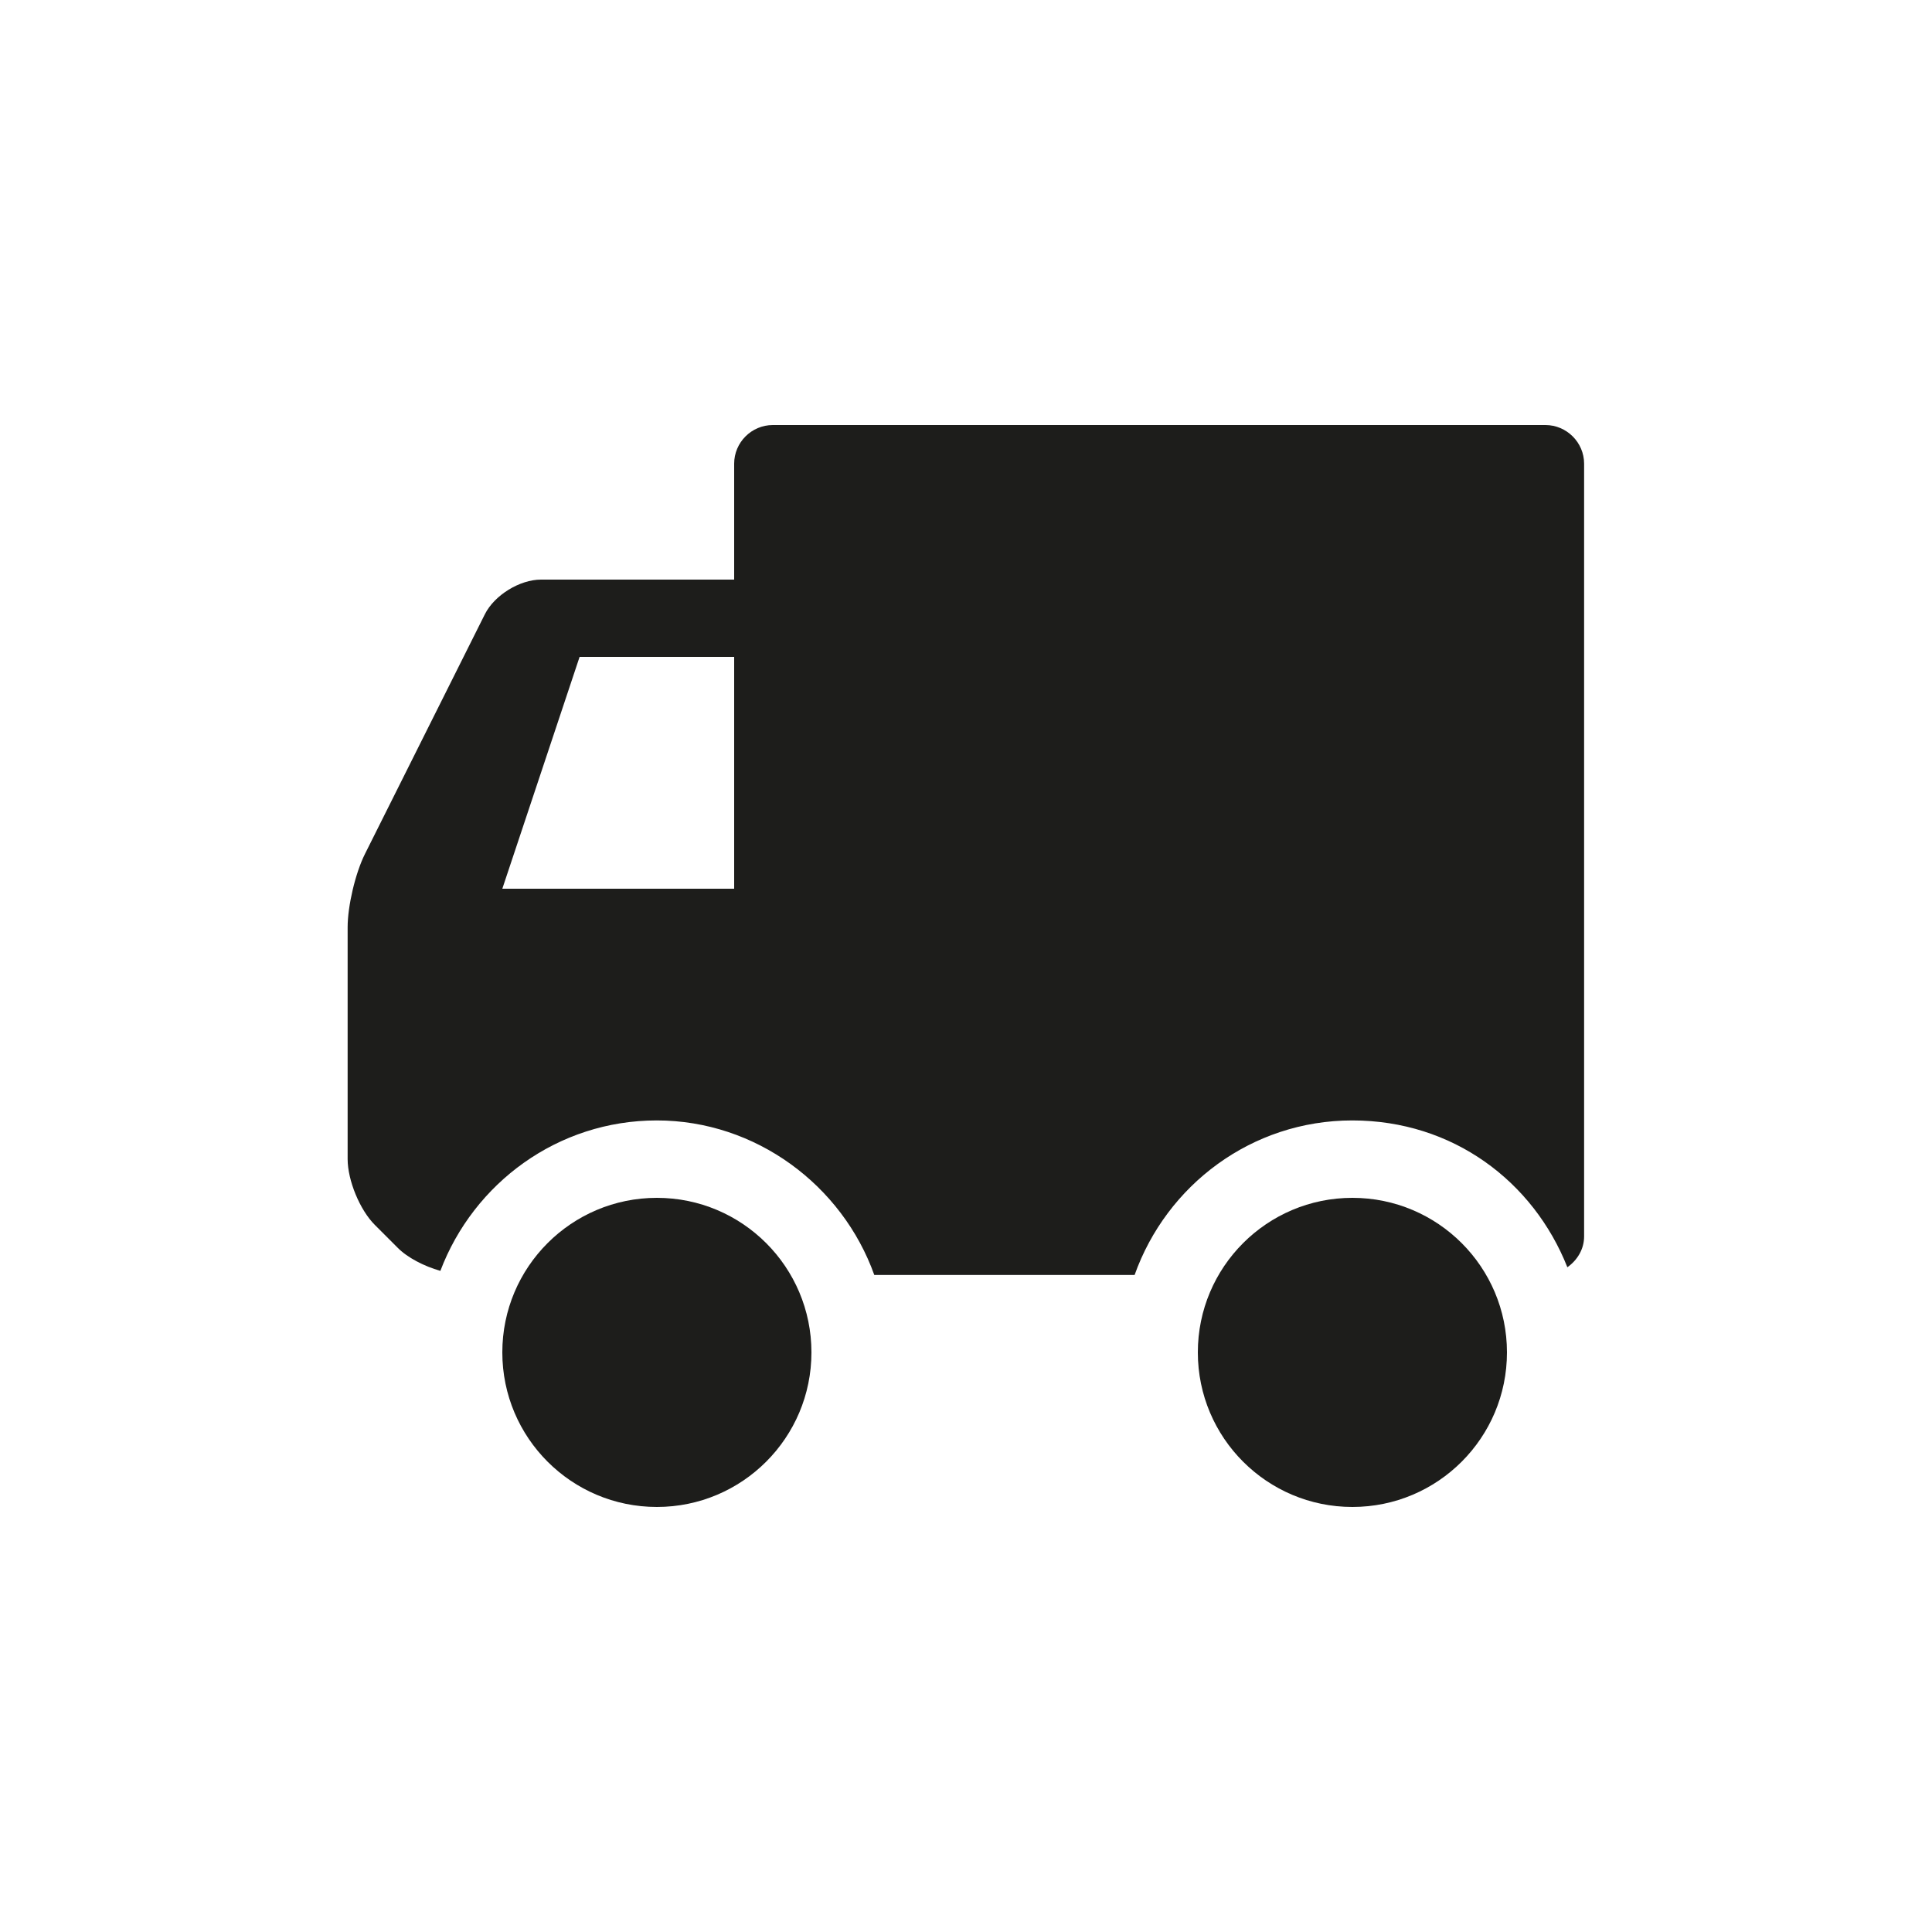
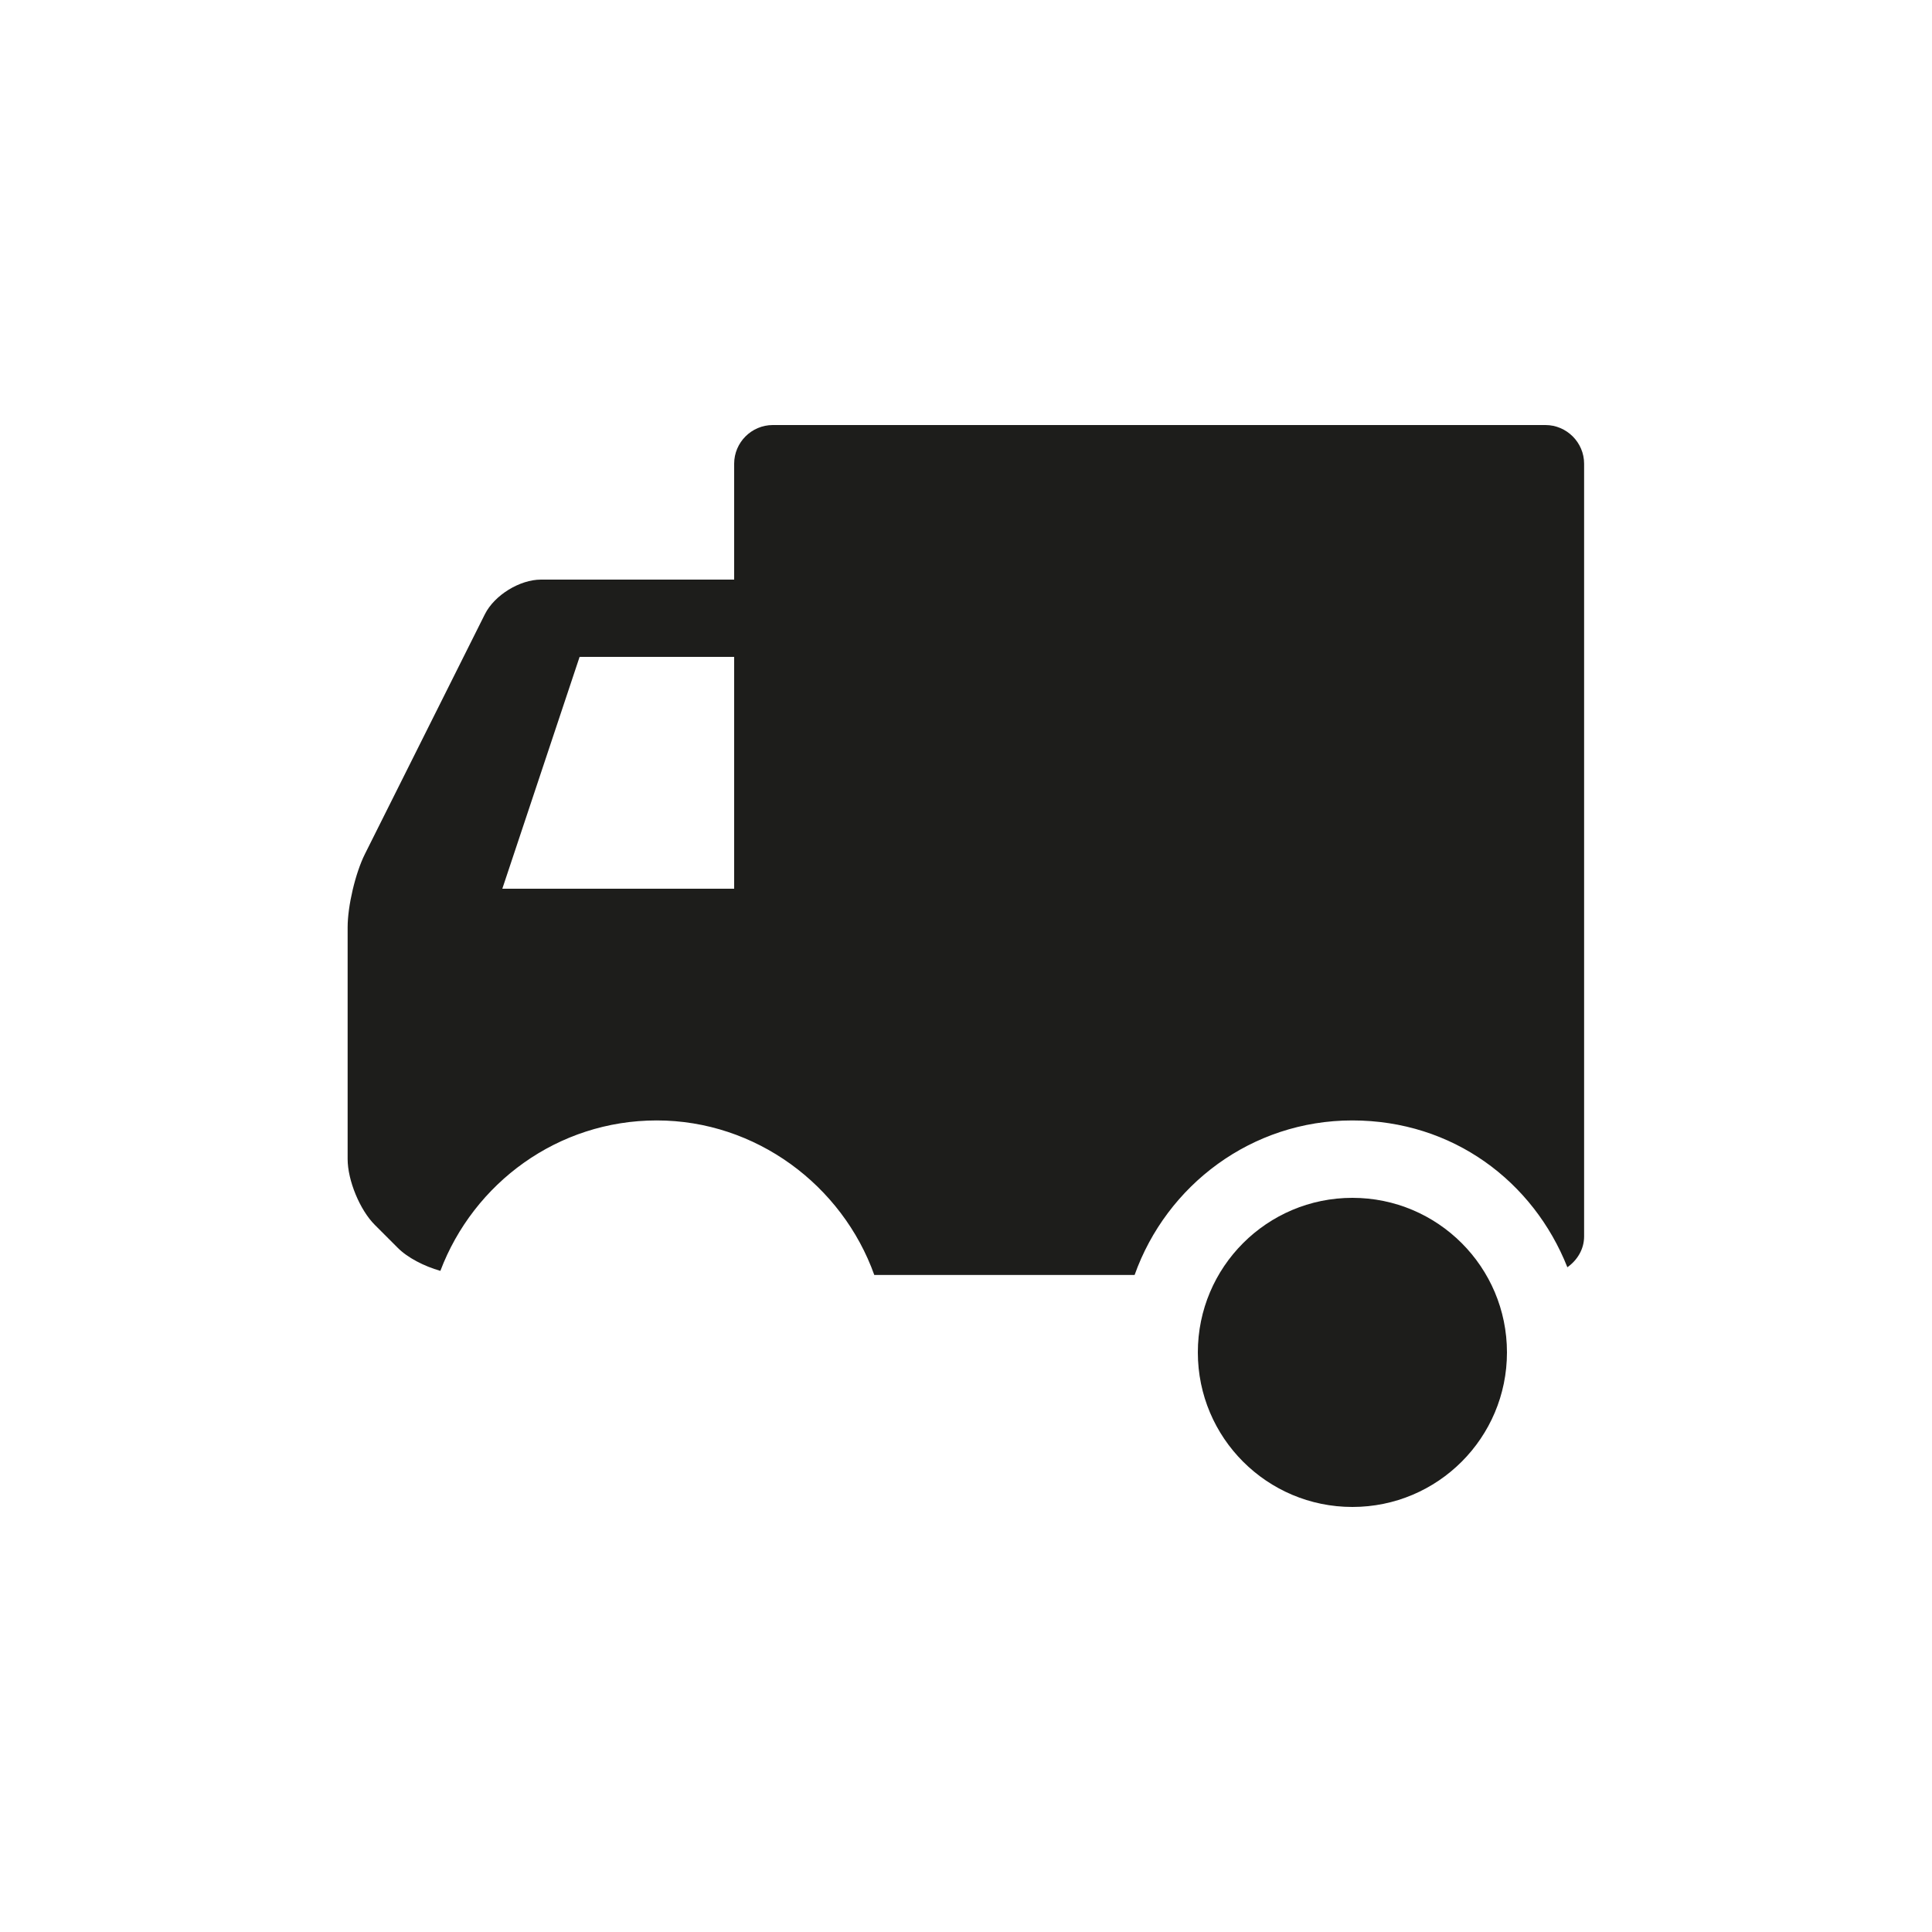
<svg xmlns="http://www.w3.org/2000/svg" id="_イヤー_1" viewBox="0 0 150 150">
  <defs>
    <style>.cls-1{fill:#1d1d1b;}</style>
  </defs>
-   <circle class="cls-1" cx="51" cy="105" r="12" />
  <circle class="cls-1" cx="105" cy="105" r="12" />
  <path class="cls-1" d="M120,33H60c-1.65,0-3,1.35-3,3v9h-15c-1.65,0-3.61,1.21-4.35,2.68l-9.32,18.63c-.74,1.48-1.34,4.03-1.34,5.68v18c0,1.65,.95,3.96,2.12,5.12l1.76,1.76c.77,.78,2.06,1.44,3.32,1.8,2.58-6.81,9.11-11.68,16.8-11.68s14.4,5.03,16.89,12h20.21c2.48-6.97,9.08-12,16.9-12s14.06,4.74,16.7,11.4c.76-.54,1.3-1.39,1.3-2.4V36c0-1.65-1.36-3-3-3Zm-63,36h-18l6-18h12v18Z" />
</svg>